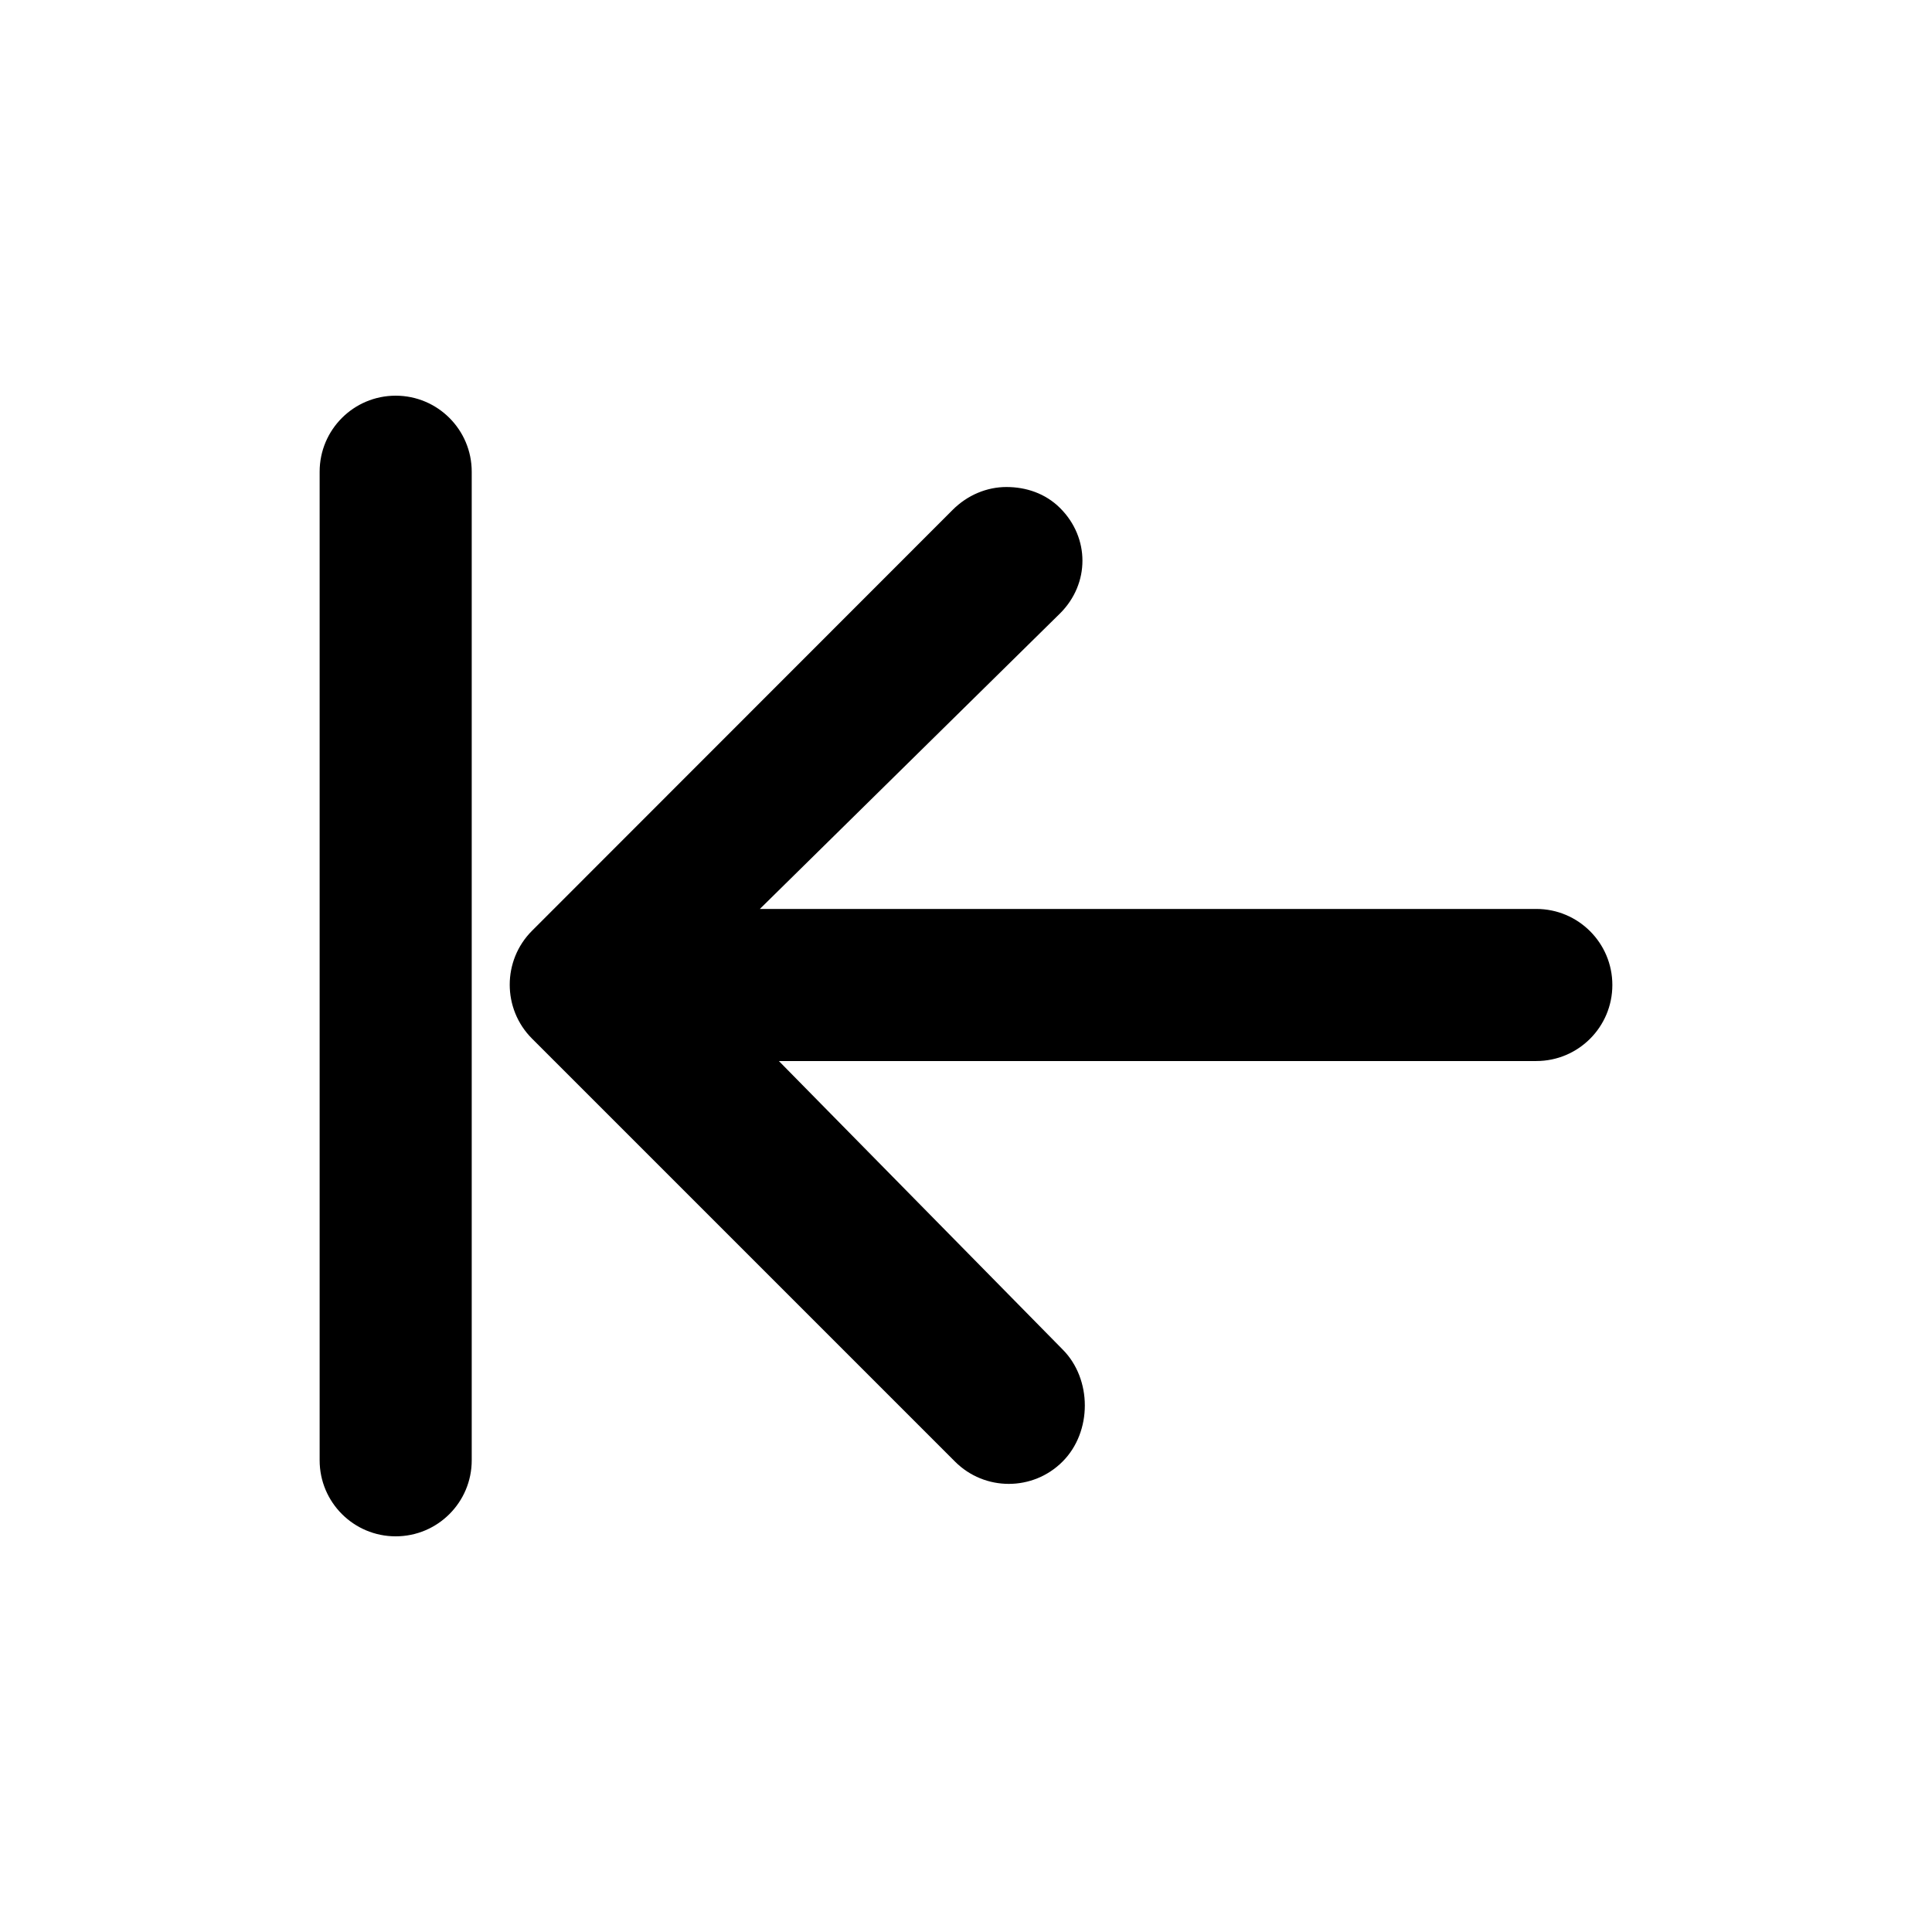
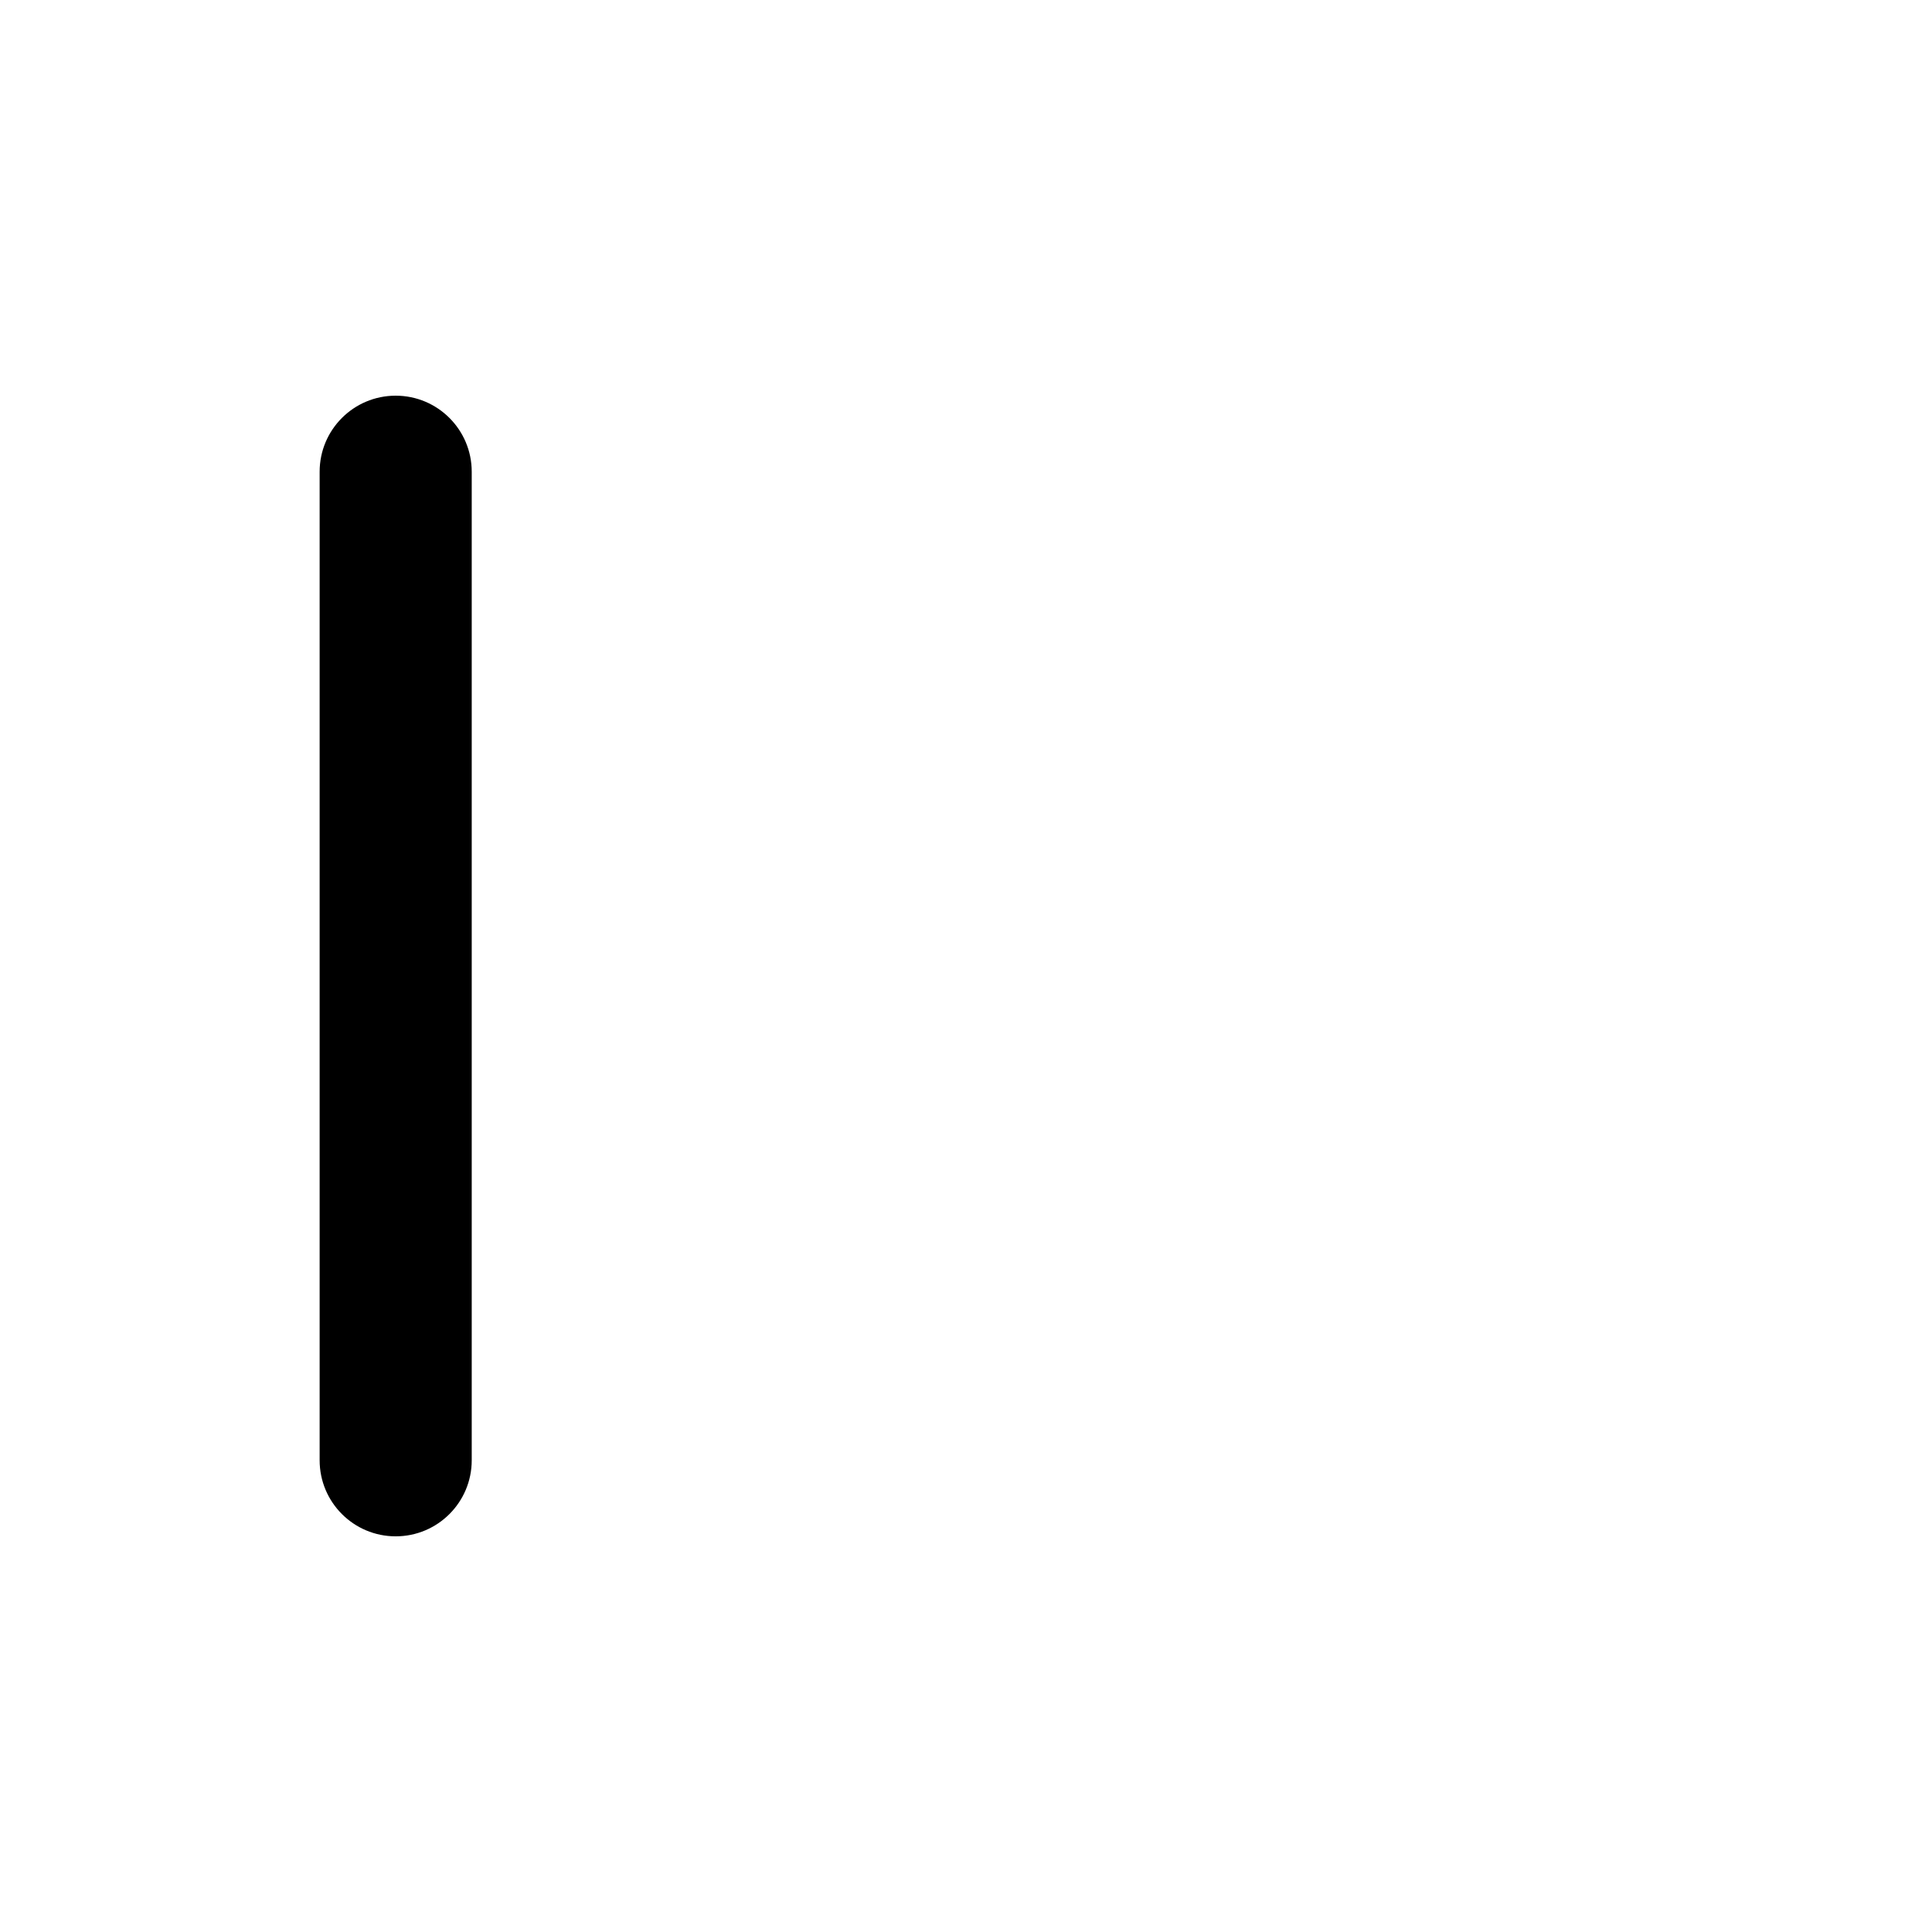
<svg xmlns="http://www.w3.org/2000/svg" fill="#000000" width="800px" height="800px" version="1.1" viewBox="144 144 512 512">
  <g>
    <path d="m248.86 248.86c-11.129 0-20.152 9.023-20.152 20.152v261.98c0 11.129 9.023 20.152 20.152 20.152 11.129 0 20.152-9.023 20.152-20.152v-261.98c0-11.129-9.023-20.152-20.152-20.152z" />
-     <path d="m551.14 384.88h-205.77l79.582-78.348c7.875-7.871 7.875-20.012 0-27.875-3.93-3.934-9.094-5.594-14.246-5.594-5.152 0-10.316 2.121-14.246 6.062l-111.47 111.54c-7.875 7.871-7.875 20.707 0 28.574l112.1 112.1c7.863 7.871 20.637 7.871 28.496 0 7.875-7.875 7.875-21.871 0-29.738l-75.176-76.418h200.73c11.129 0 20.152-9.023 20.152-20.152s-9.023-20.152-20.152-20.152z" />
  </g>
</svg>